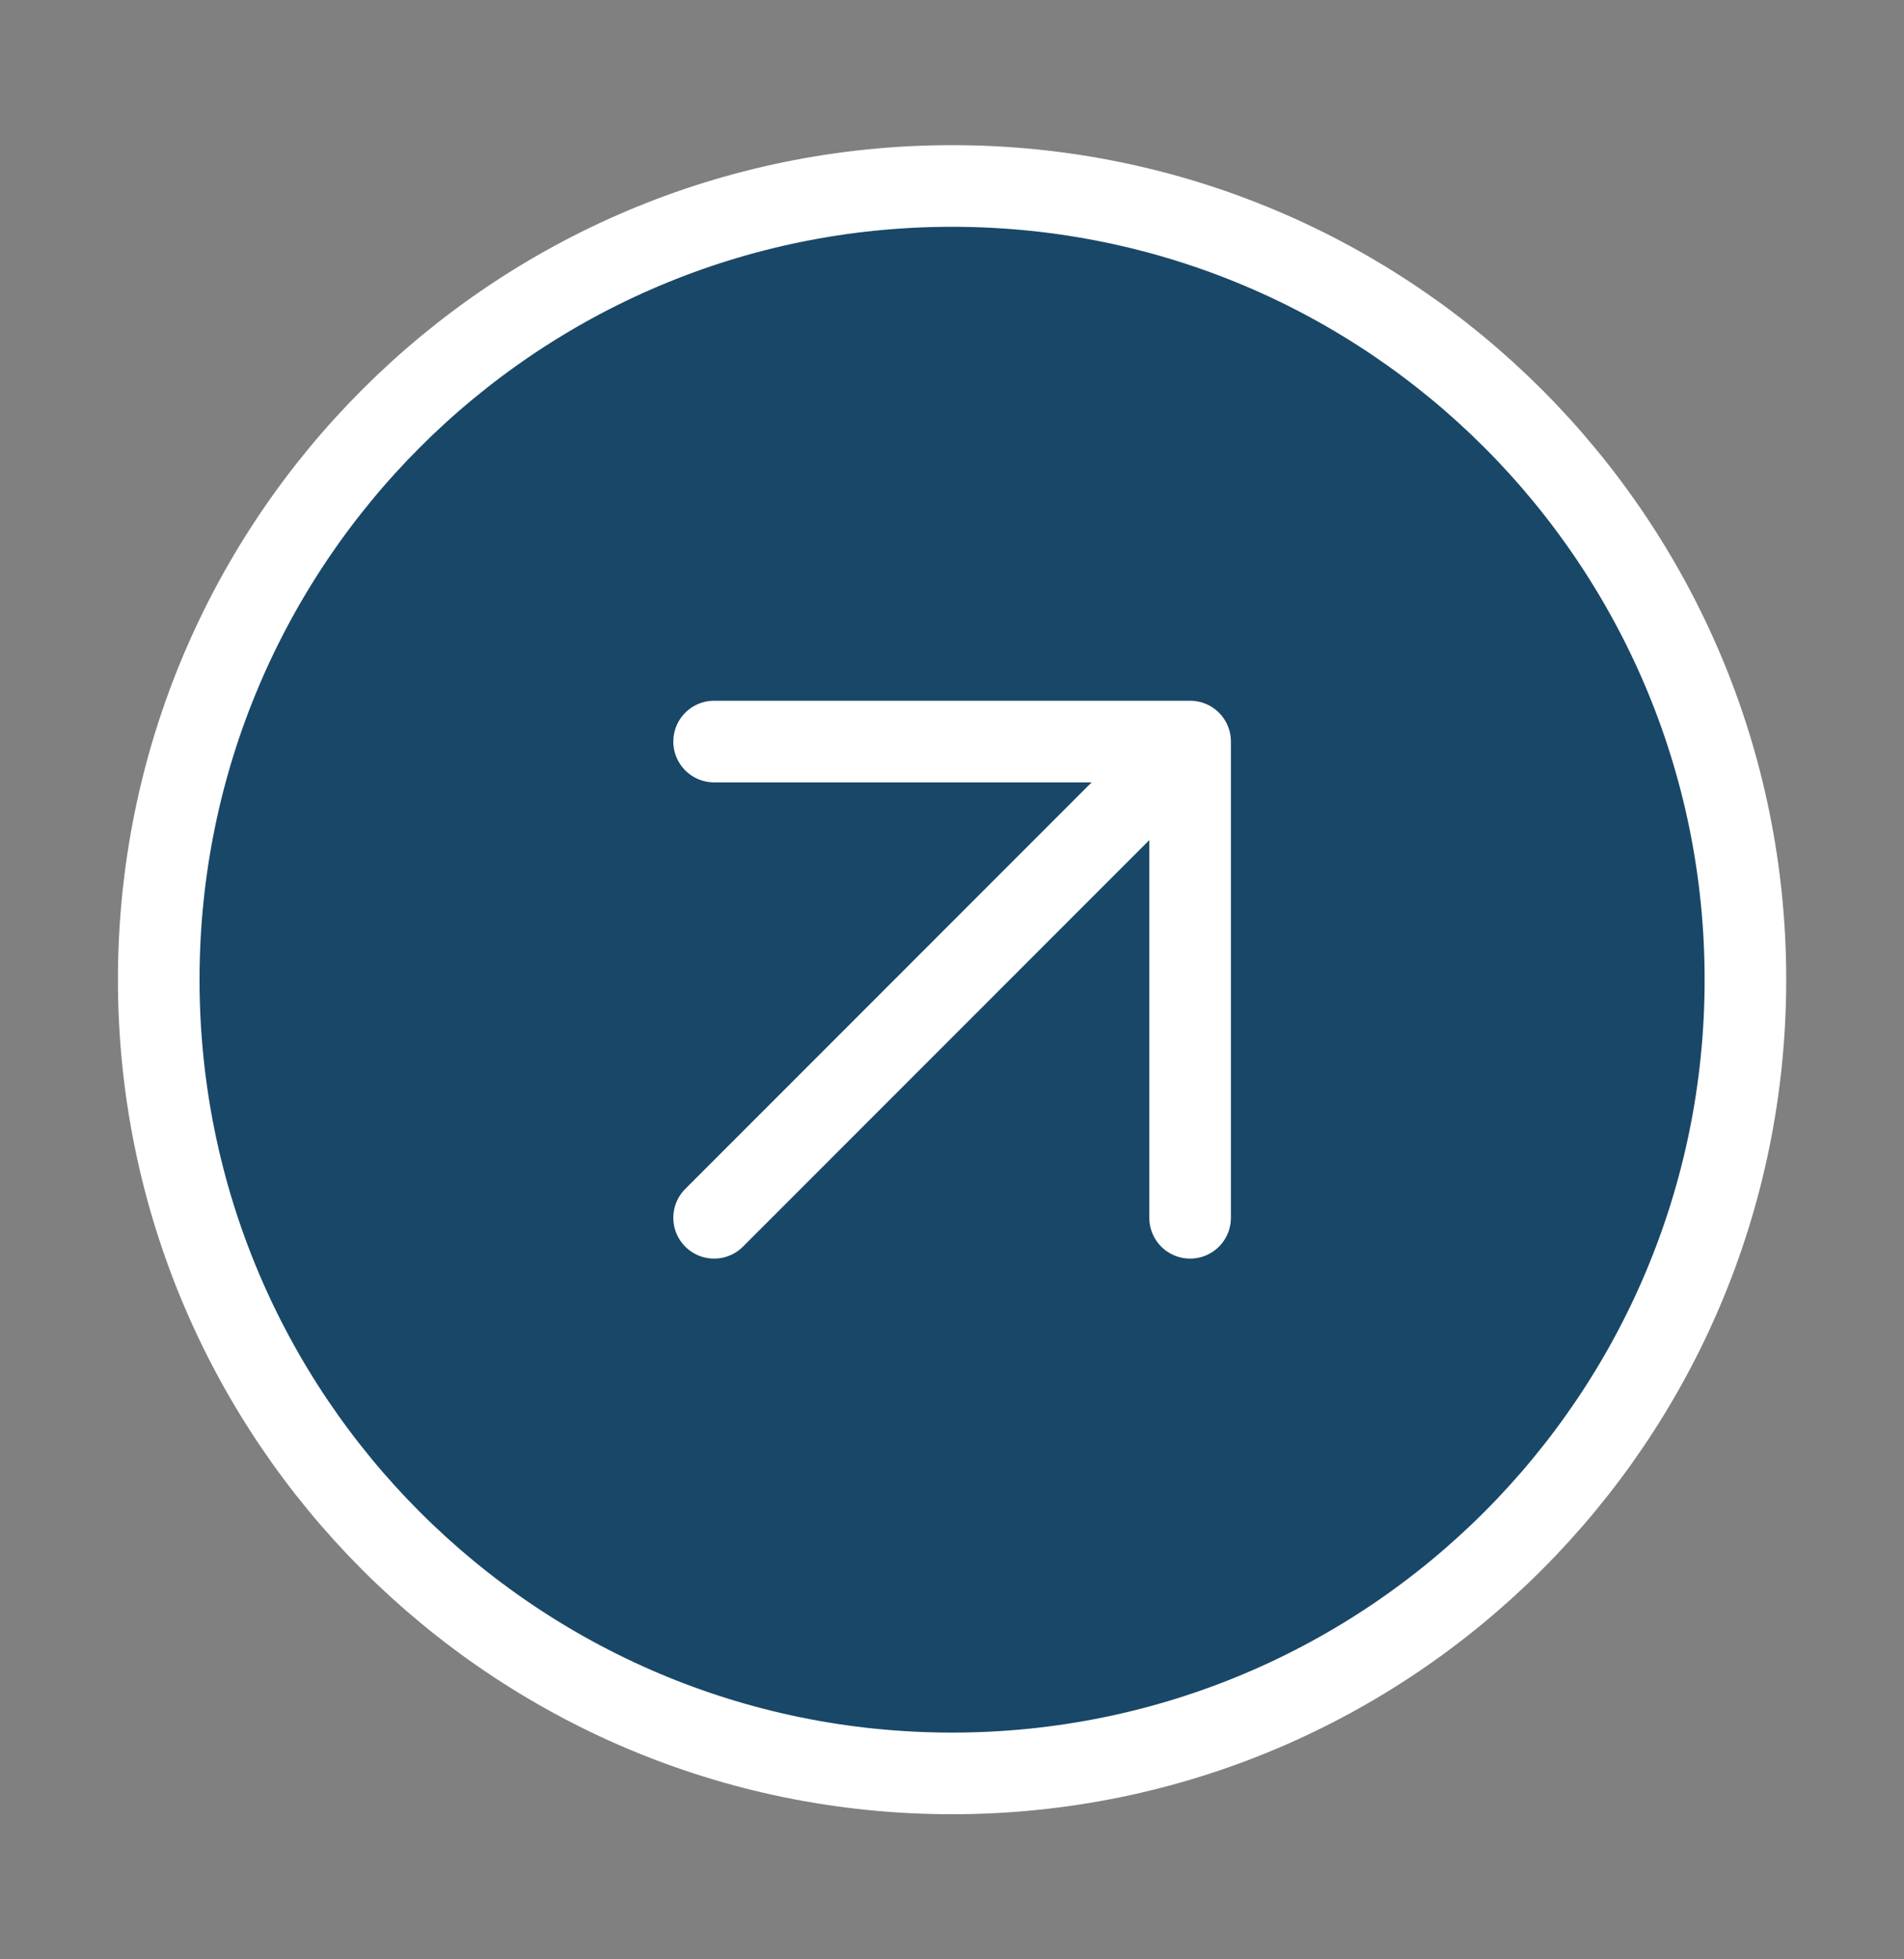
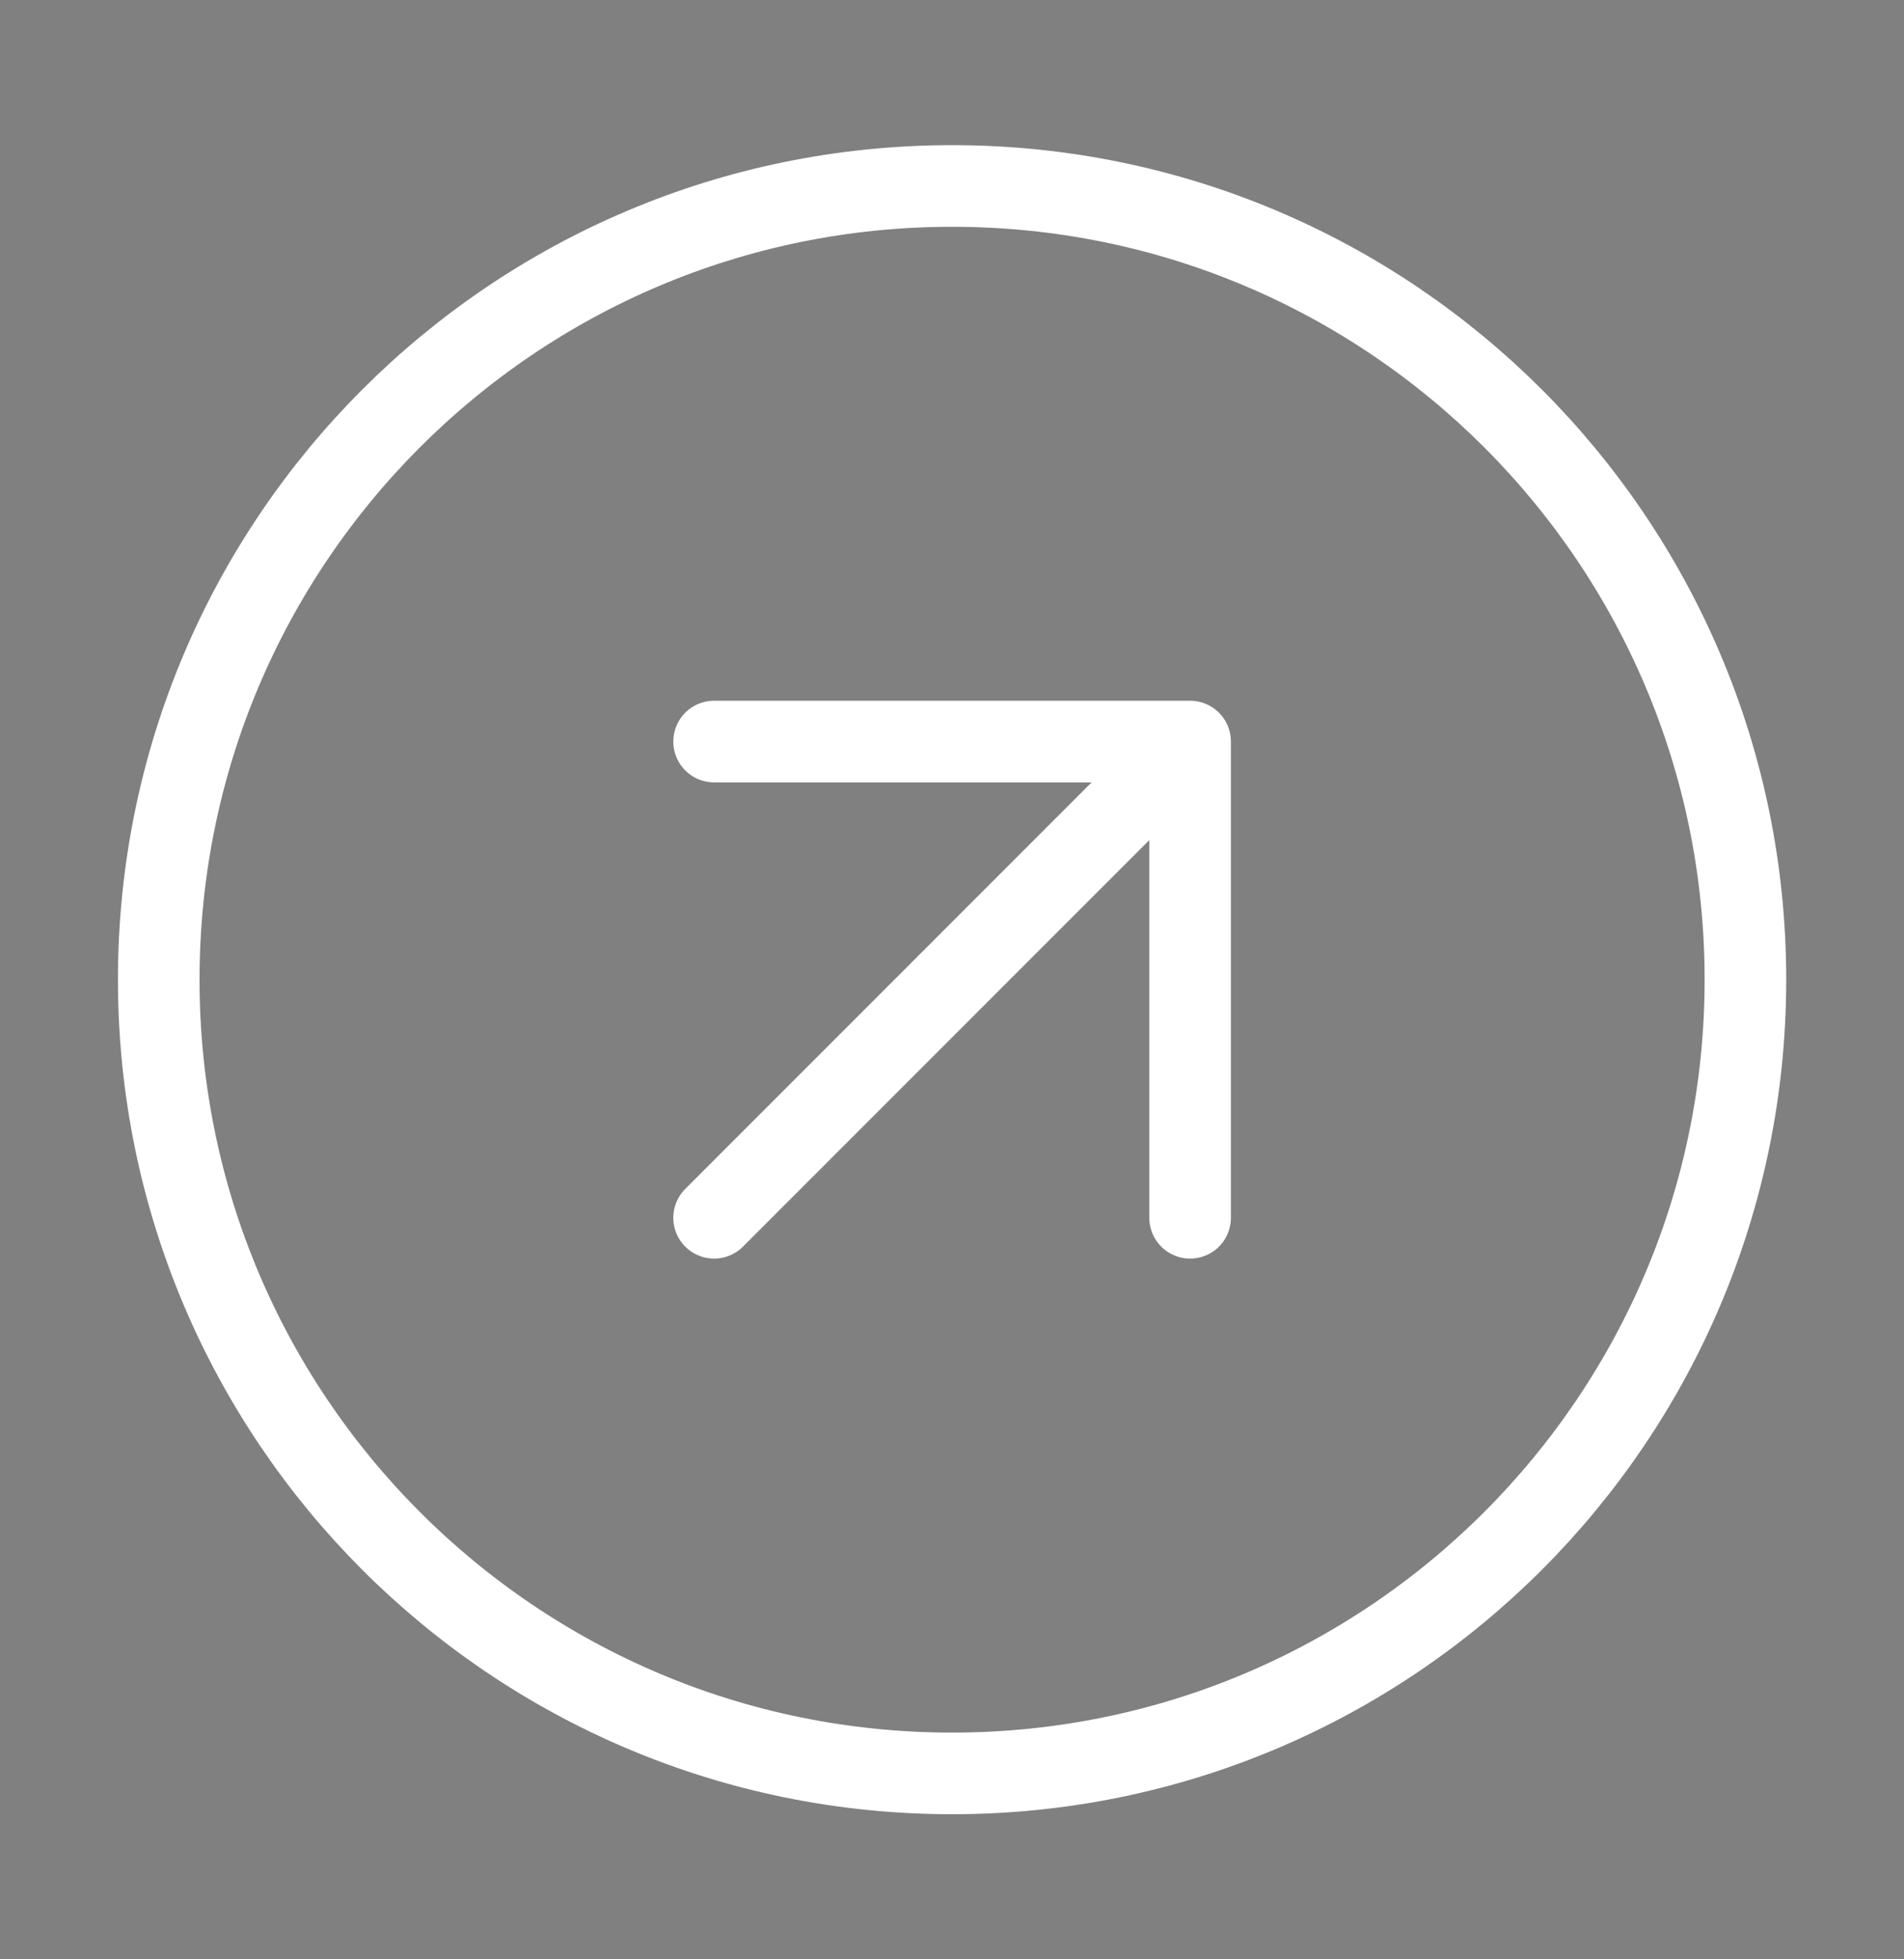
<svg xmlns="http://www.w3.org/2000/svg" width="35" height="36" viewBox="0 0 35 36" fill="none">
  <rect x="0" y="0" width="35" height="36" fill="#808080" stroke="none" />
-   <circle cx="17.5" cy="18" r="14.5" fill="#194768" />
  <path d="M21.877 22.375V13.625M21.877 13.625H13.127M21.877 13.625L13.127 22.375M32.085 18C32.085 26.055 25.555 32.584 17.501 32.584C9.447 32.584 2.918 26.055 2.918 18C2.918 9.946 9.447 3.417 17.501 3.417C25.555 3.417 32.085 9.946 32.085 18Z" stroke="white" stroke-width="1.5" stroke-linecap="round" stroke-linejoin="round" />
</svg>